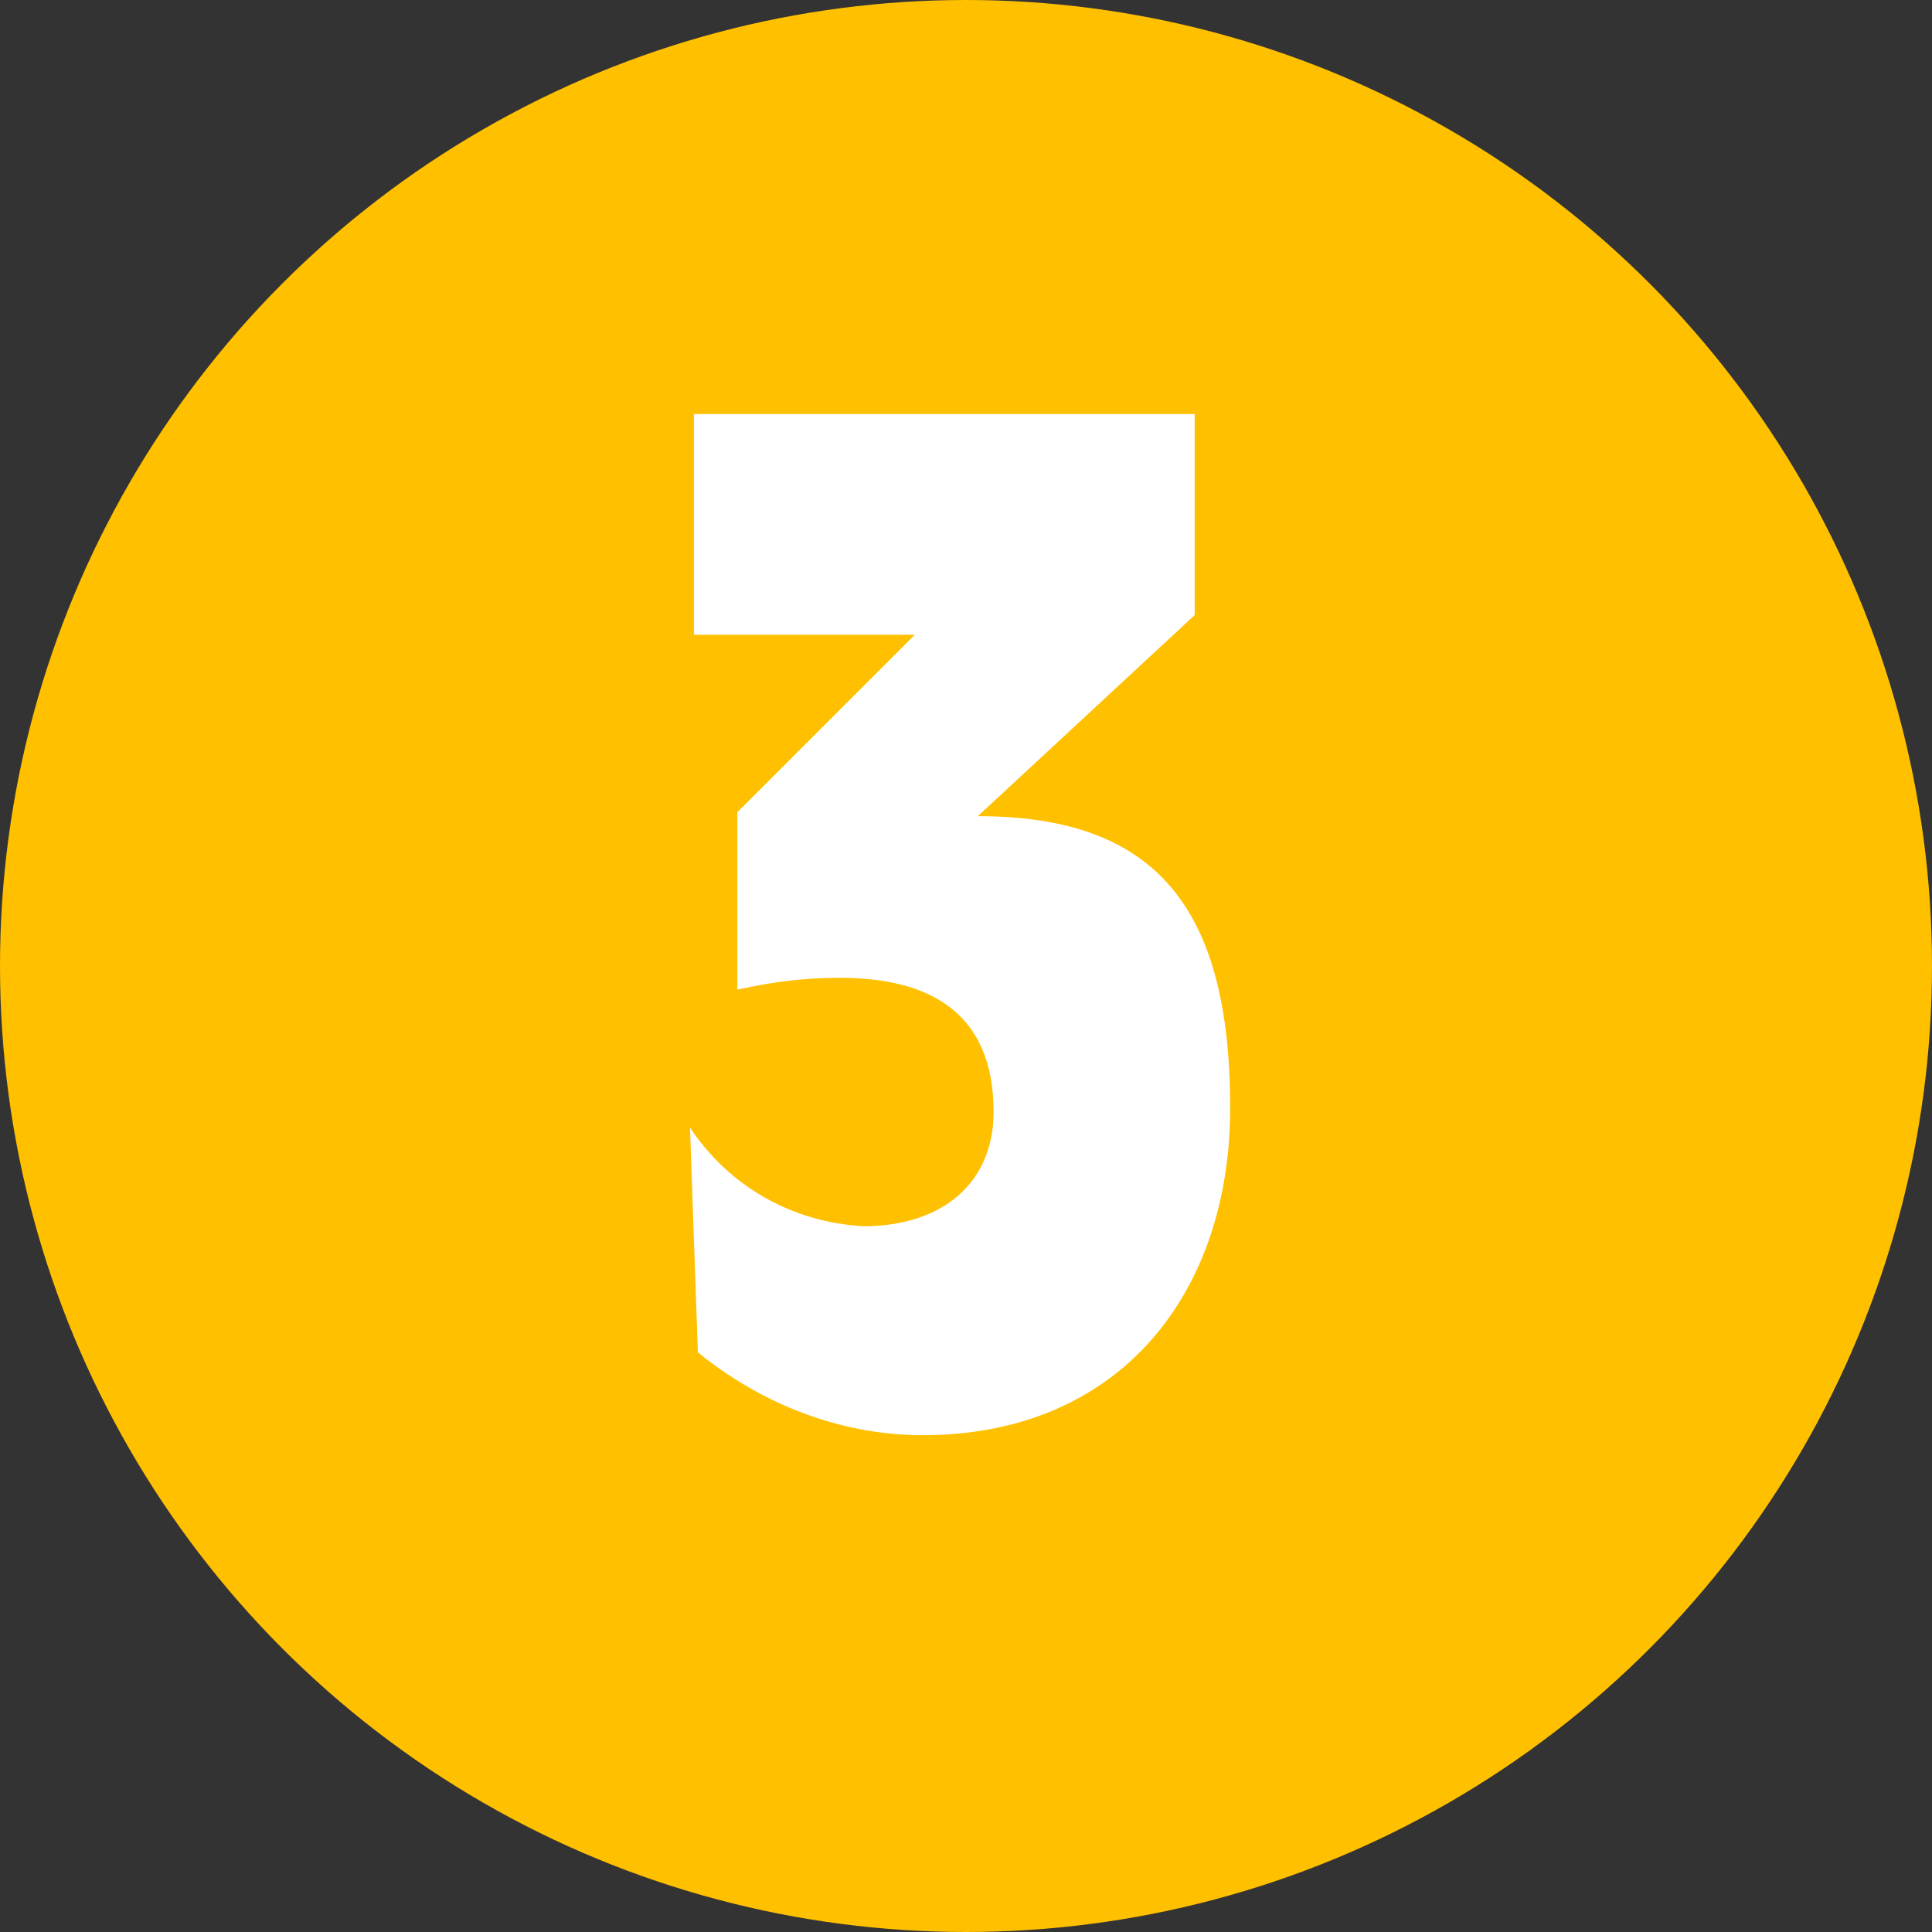
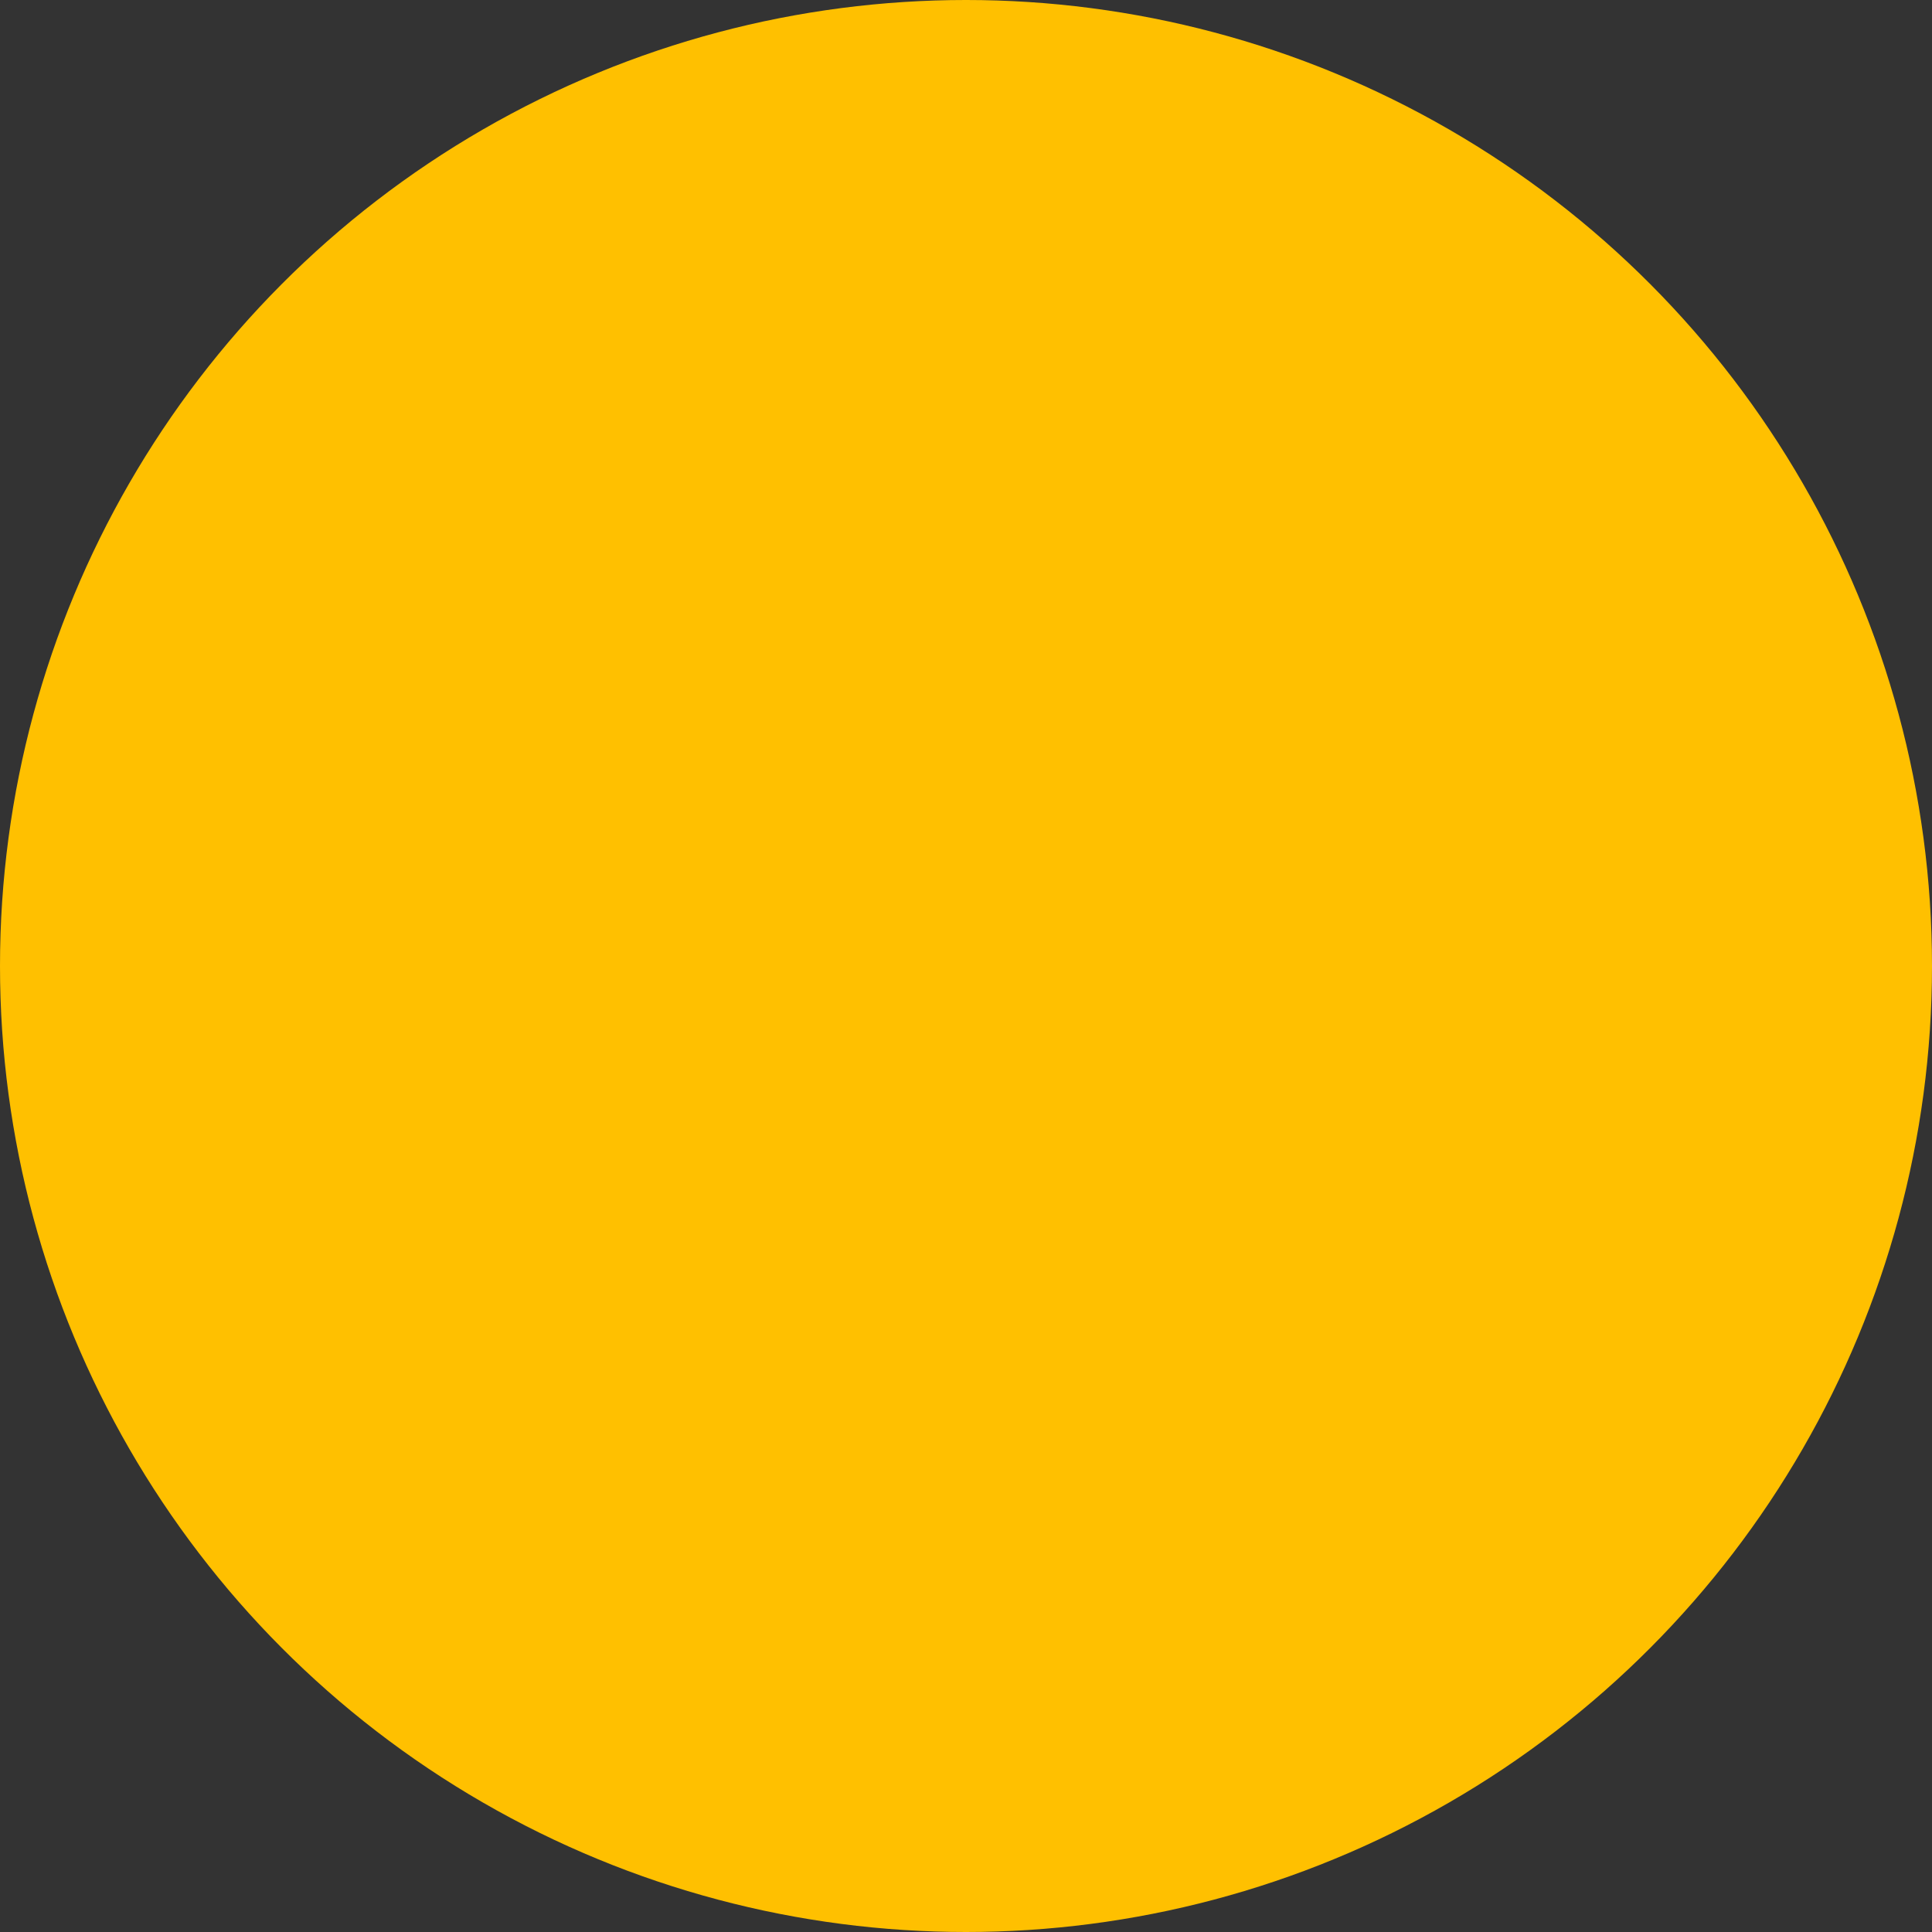
<svg xmlns="http://www.w3.org/2000/svg" version="1.1" id="Layer_1" x="0px" y="0px" viewBox="0 0 49 49" style="enable-background:new 0 0 49 49;" xml:space="preserve" width="49" height="49">
  <rect x="0" y="0" width="49" height="49" fill="#333333" stroke="none" />
  <style type="text/css">
	.st0{fill:#FFC000;}
	.st1{fill:#FFFFFF;}
</style>
  <title>Asset 20</title>
  <g>
    <g id="Layer_1-2">
      <circle class="st0" cx="24.5" cy="24.5" r="24.5" />
-       <path class="st1" d="M17.5,28.6c1,1.5,2.6,2.4,4.4,2.5c2,0,3.3-1.1,3.3-2.9c0-2.5-1.6-3.4-3.9-3.4c-0.9,0-1.7,0.1-2.6,0.3v-4.5    l4.5-4.5h-5.6v-5.6h12.7v5.1l-5.5,5.1c4.5,0,6.4,2.3,6.4,7.4c0,4.7-2.8,8.3-7.8,8.3c-2.1,0-4.1-0.8-5.7-2.1L17.5,28.6z" />
    </g>
  </g>
</svg>